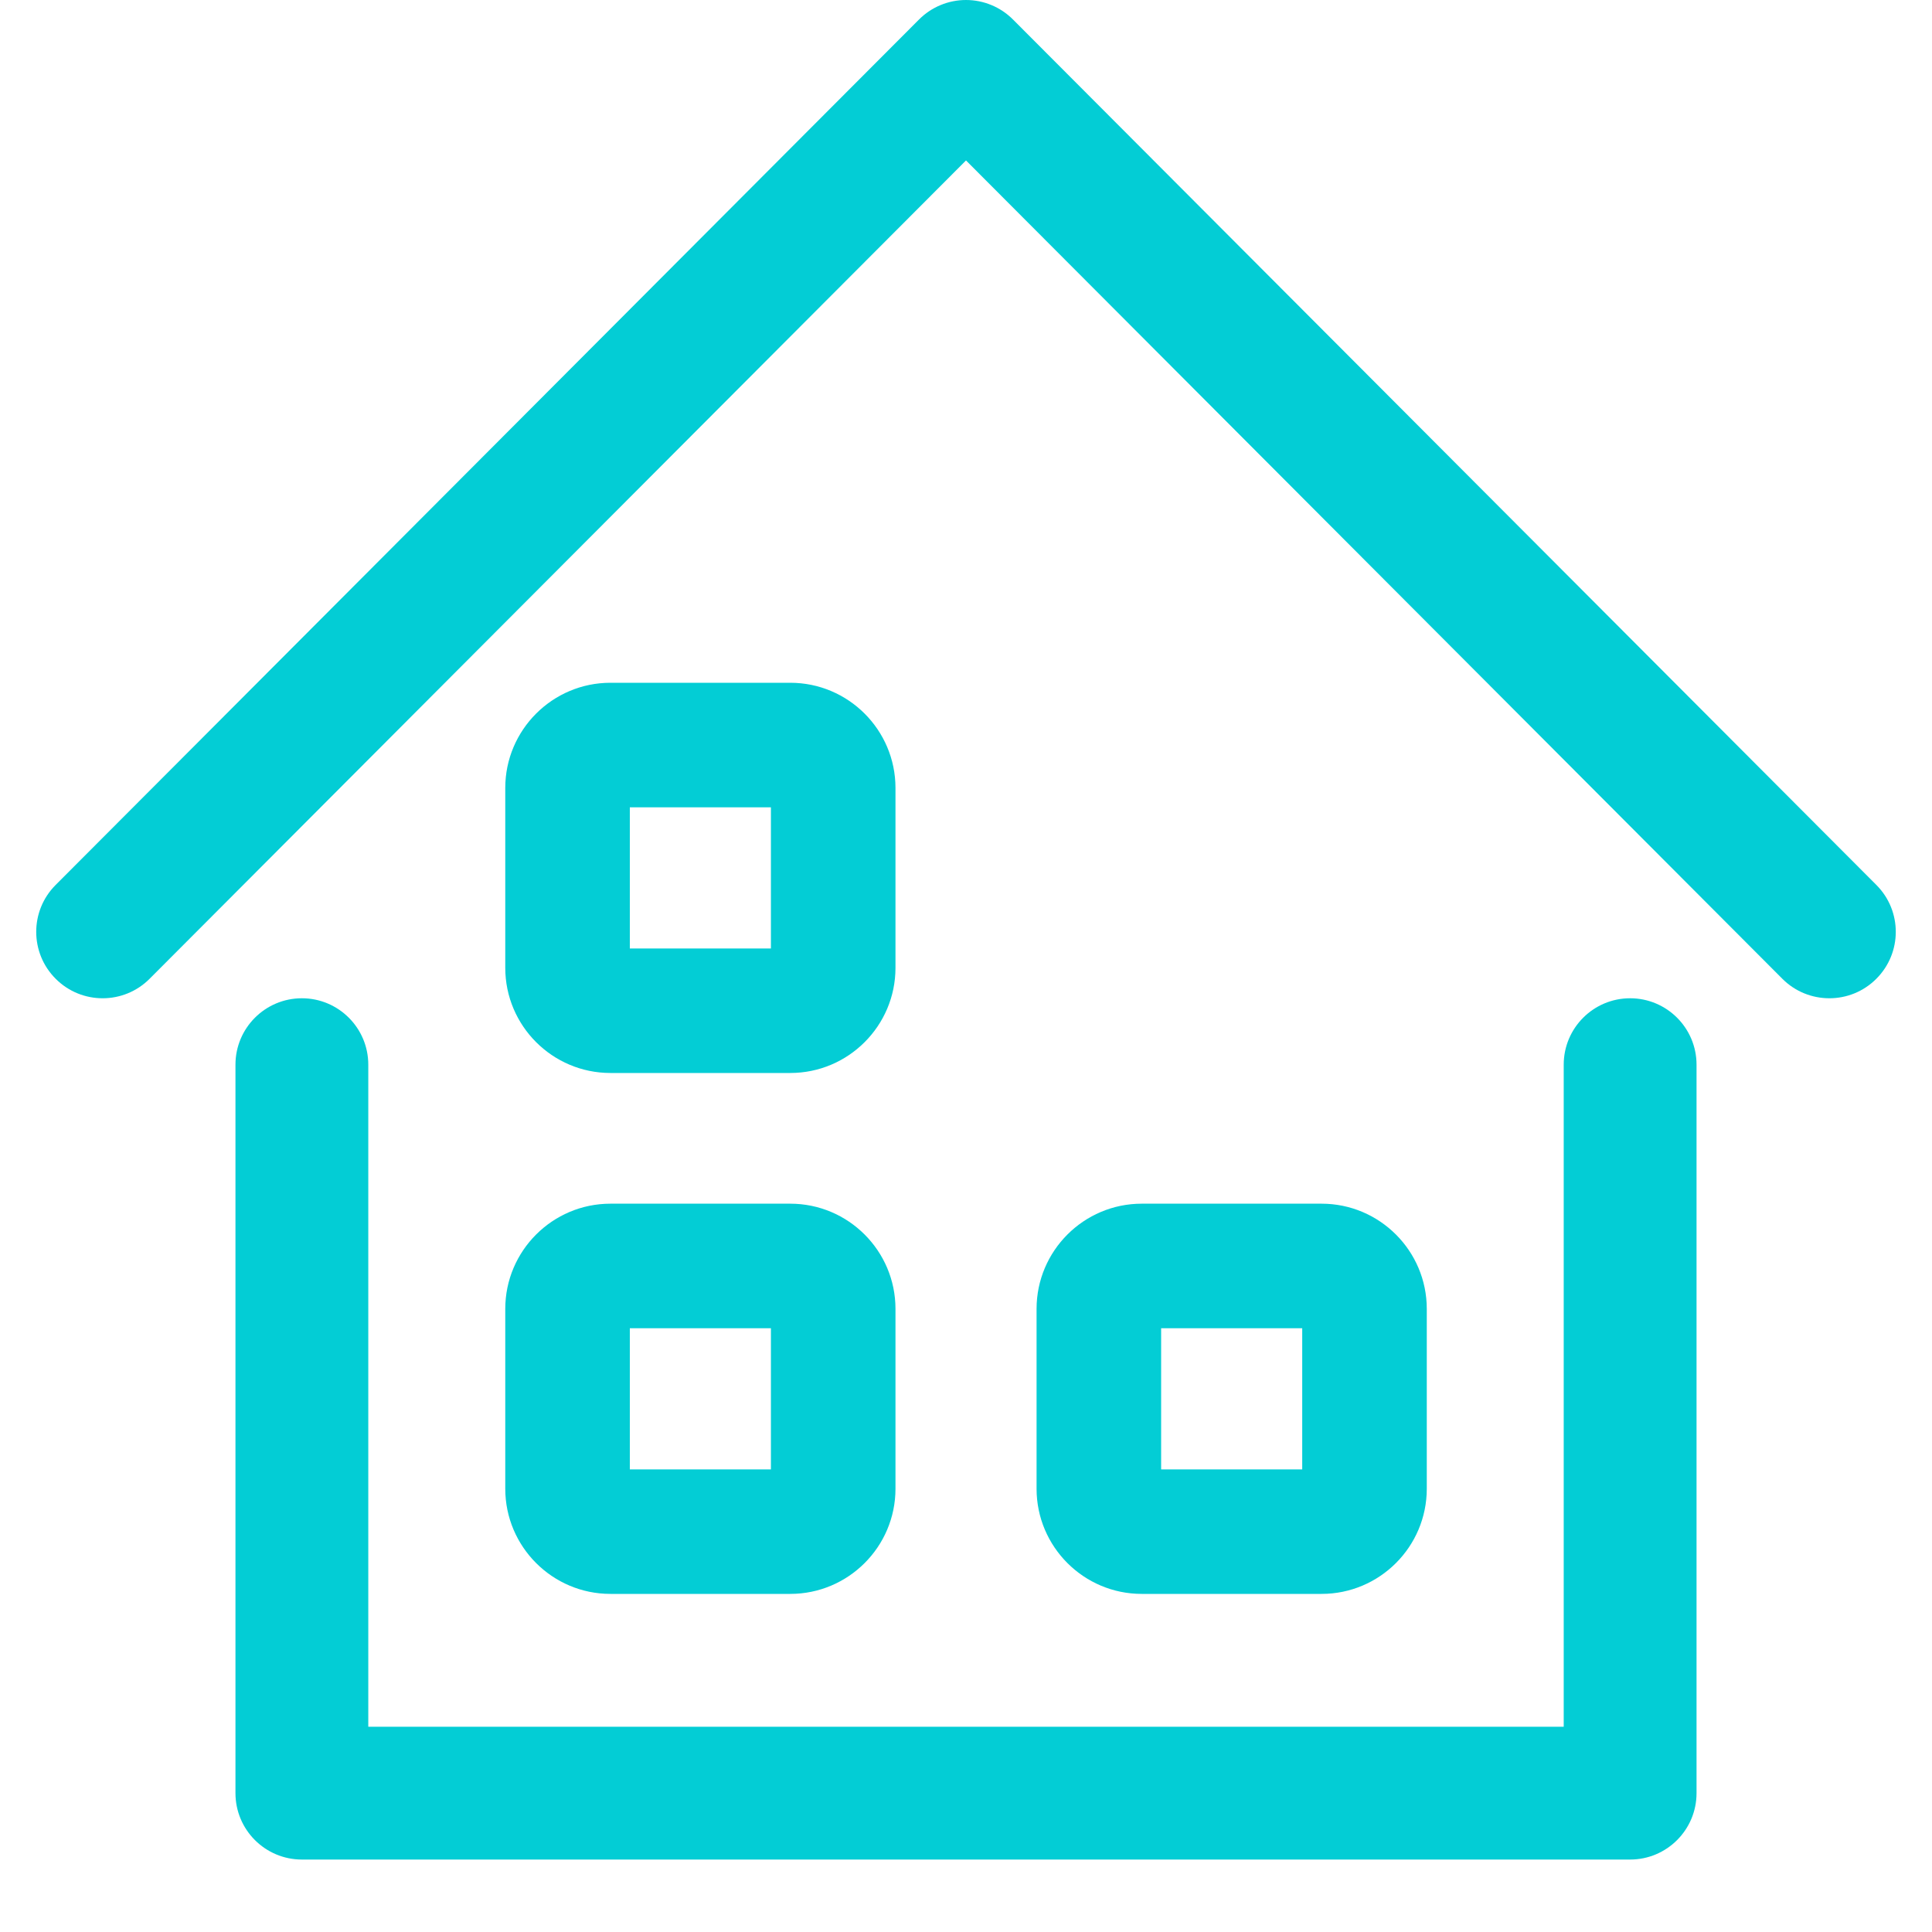
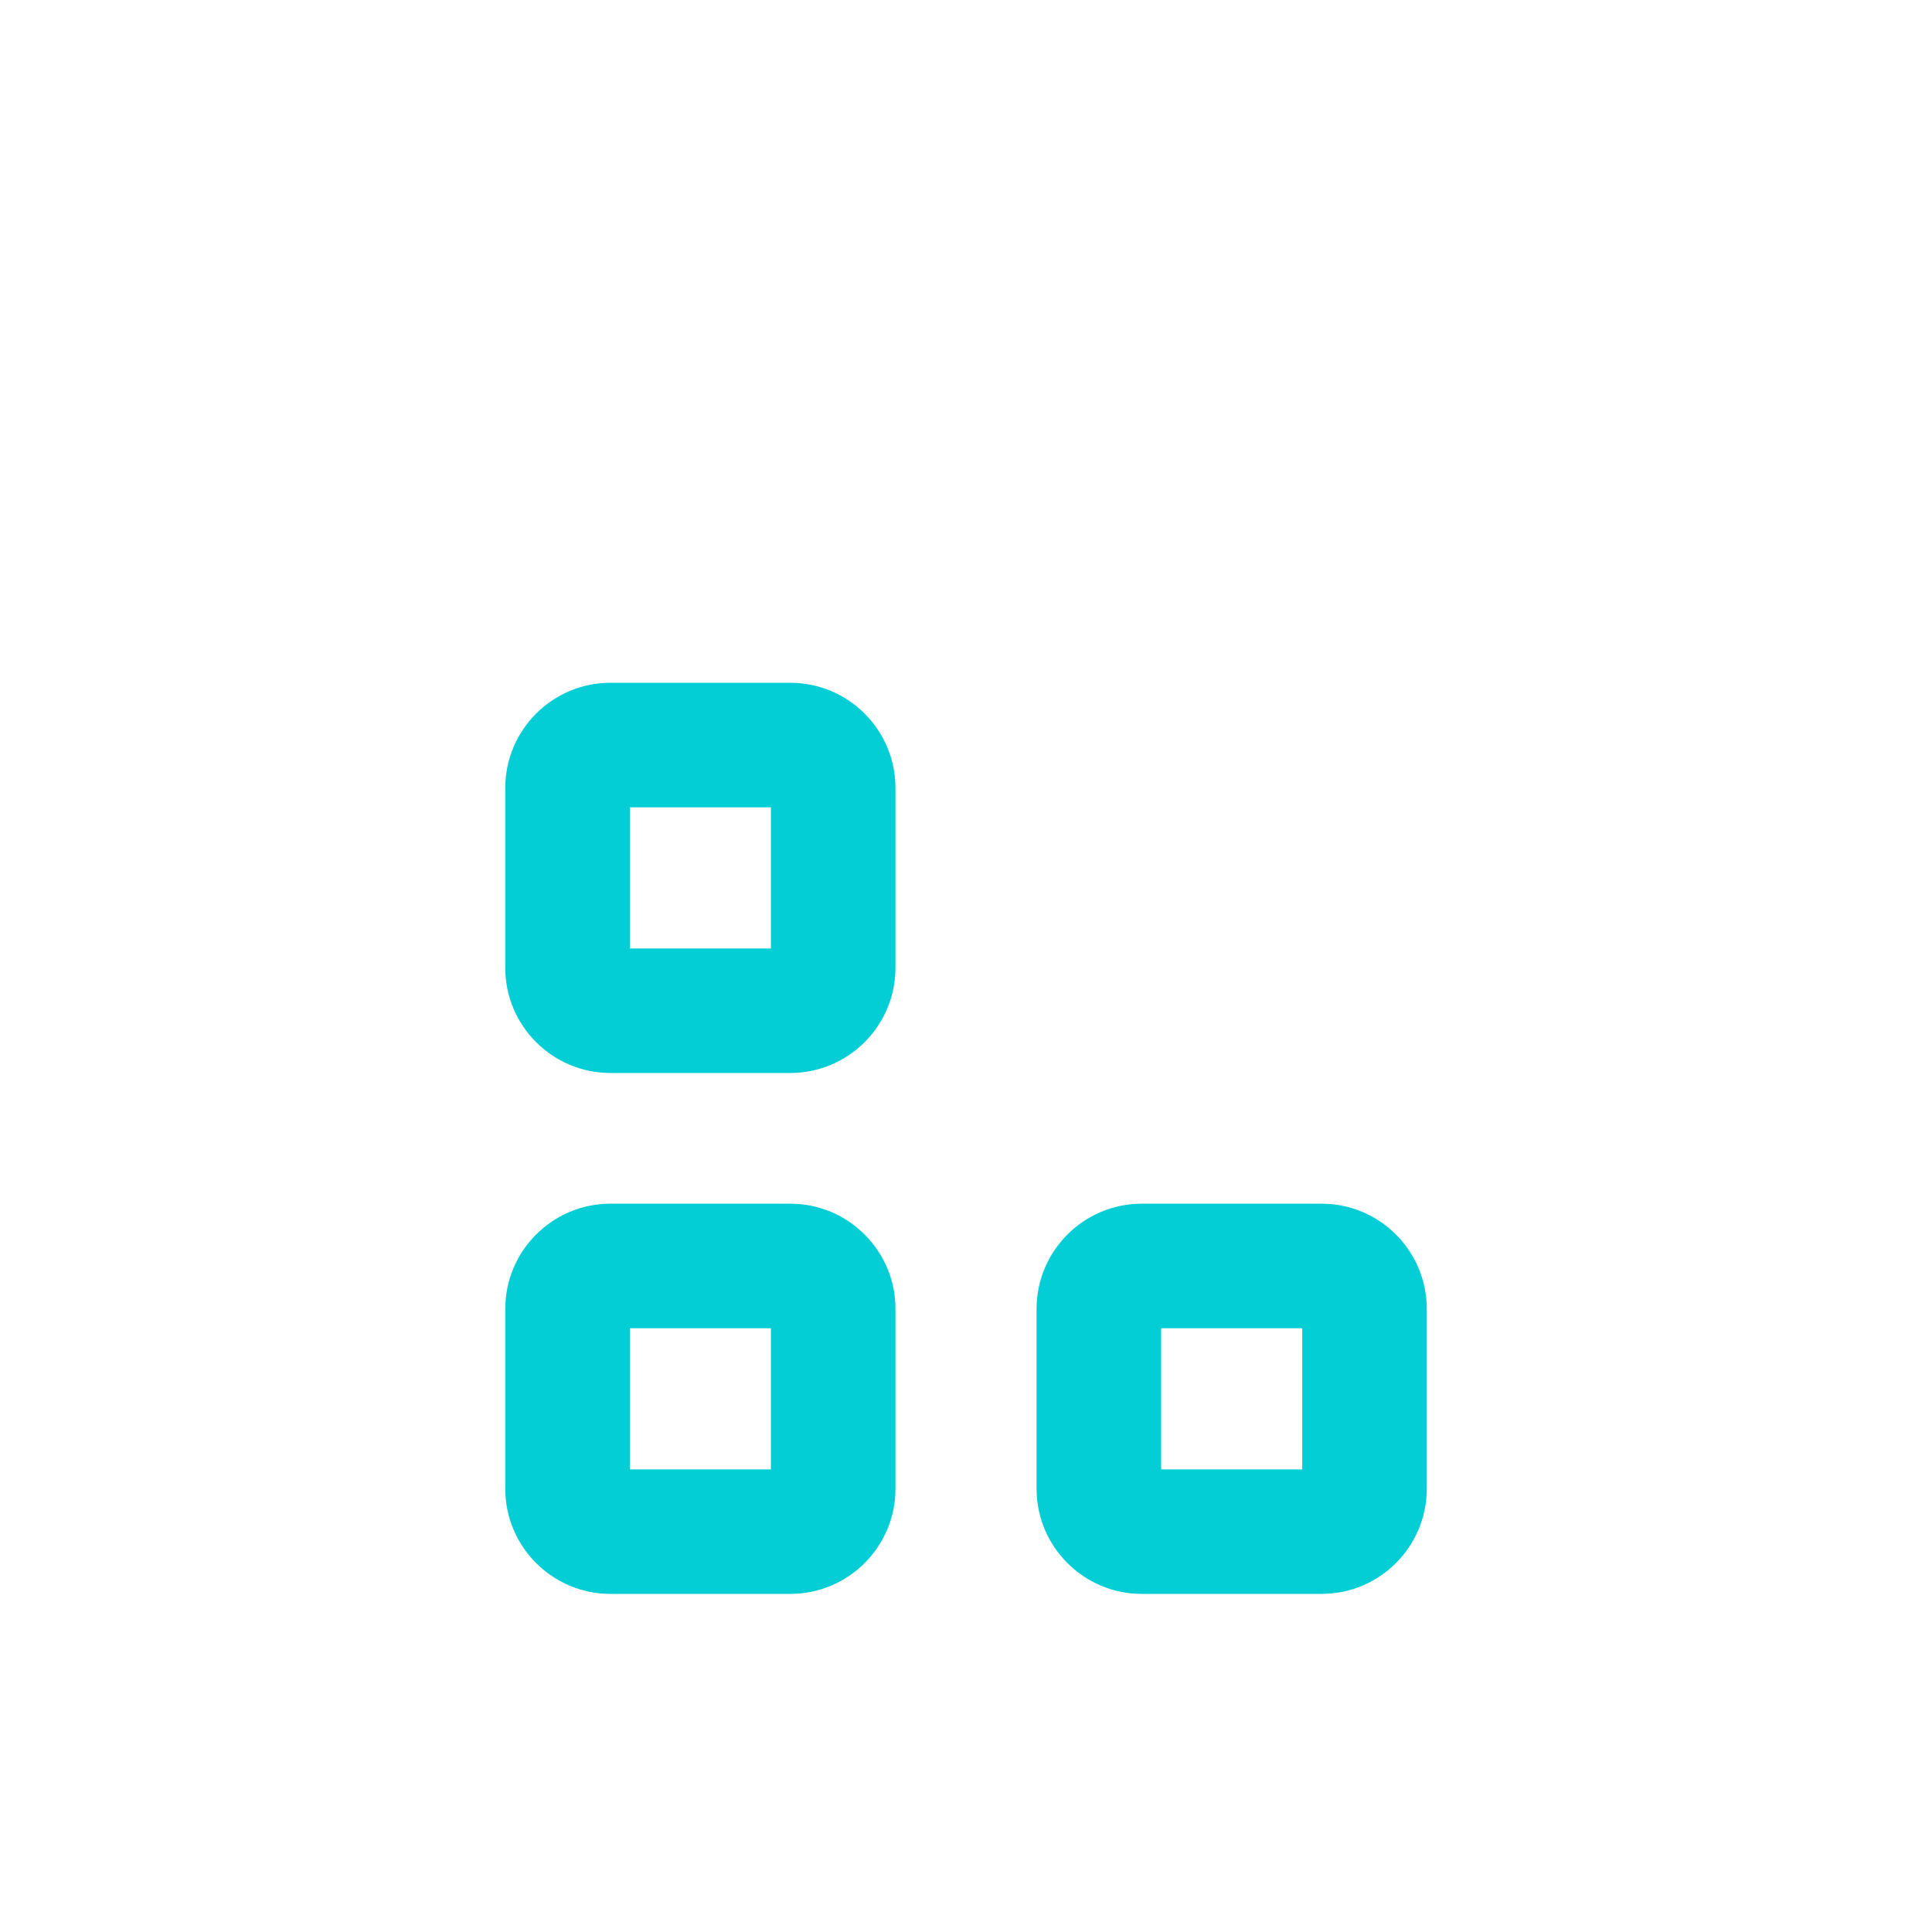
<svg xmlns="http://www.w3.org/2000/svg" width="40" height="40" viewBox="0 0 40 40" fill="none">
-   <path d="M37.875 20.668C37.523 20.668 37.17 20.534 36.901 20.264L20 3.322L3.098 20.264C2.562 20.802 1.691 20.803 1.154 20.266C0.616 19.73 0.615 18.859 1.152 18.322L19.027 0.404C19.285 0.145 19.635 0 20 0C20.365 0 20.715 0.145 20.973 0.404L38.848 18.322C39.385 18.859 39.384 19.73 38.846 20.266C38.578 20.534 38.227 20.668 37.875 20.668Z" fill="#03CDD5" />
-   <path d="M33.75 38.5H6.25C5.491 38.5 4.875 37.884 4.875 37.125V22.043C4.875 21.284 5.491 20.668 6.25 20.668C7.009 20.668 7.625 21.284 7.625 22.043V35.75H32.375V22.043C32.375 21.284 32.991 20.668 33.75 20.668C34.509 20.668 35.125 21.284 35.125 22.043V37.125C35.125 37.884 34.509 38.5 33.75 38.5Z" fill="#03CDD5" />
  <path d="M16.362 22.215H12.638C11.438 22.215 10.461 21.238 10.461 20.038V16.314C10.461 15.113 11.438 14.136 12.638 14.136H16.362C17.563 14.136 18.54 15.113 18.54 16.314V20.038C18.54 21.238 17.563 22.215 16.362 22.215ZM13.04 19.637H15.961V16.715H13.04V19.637ZM16.362 33H12.638C11.438 33 10.461 32.023 10.461 30.823V27.099C10.461 25.898 11.438 24.921 12.638 24.921H16.362C17.563 24.921 18.54 25.898 18.54 27.099V30.823C18.54 32.023 17.563 33 16.362 33ZM13.04 30.422H15.961V27.5H13.04V30.422ZM27.362 33H23.638C22.438 33 21.461 32.023 21.461 30.823V27.099C21.461 25.898 22.438 24.921 23.638 24.921H27.362C28.563 24.921 29.54 25.898 29.54 27.099V30.823C29.54 32.023 28.563 33 27.362 33ZM24.04 30.422H26.961V27.5H24.04V30.422Z" fill="#03CDD5" />
</svg>